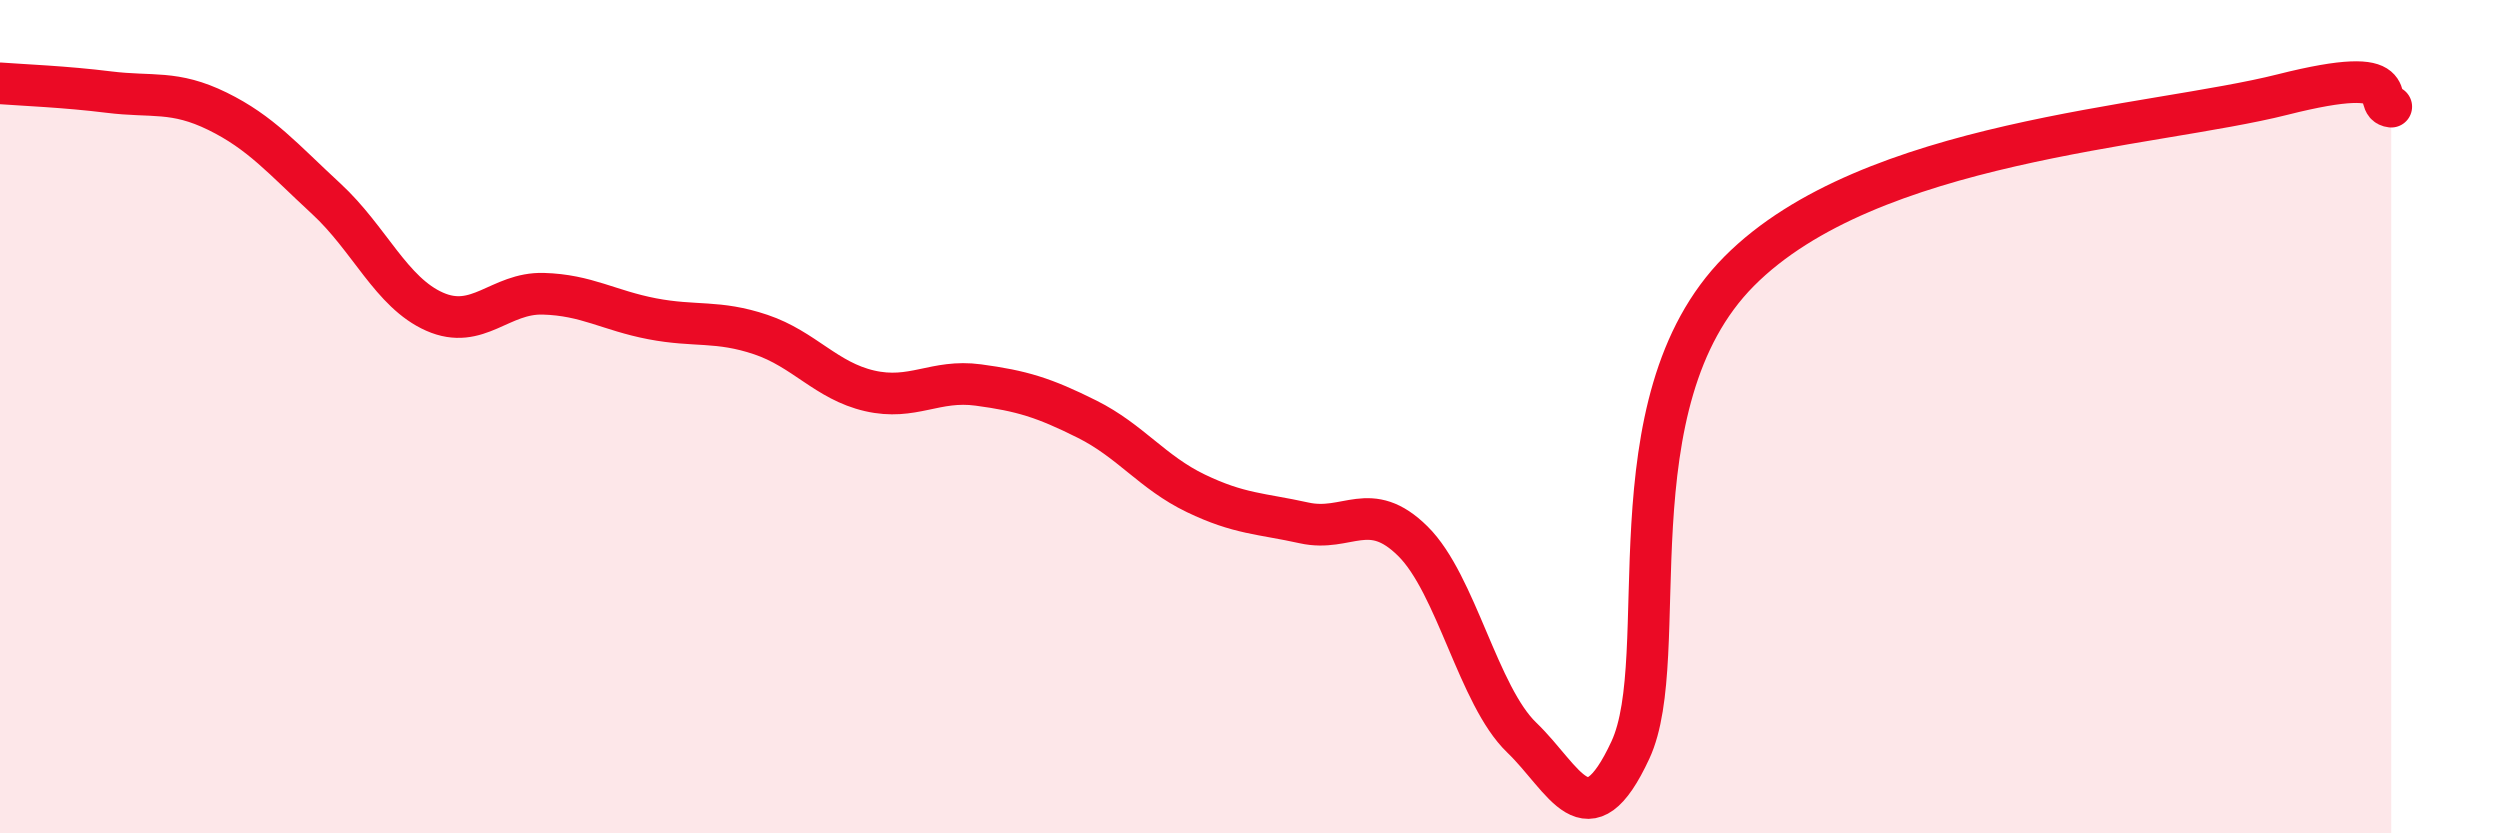
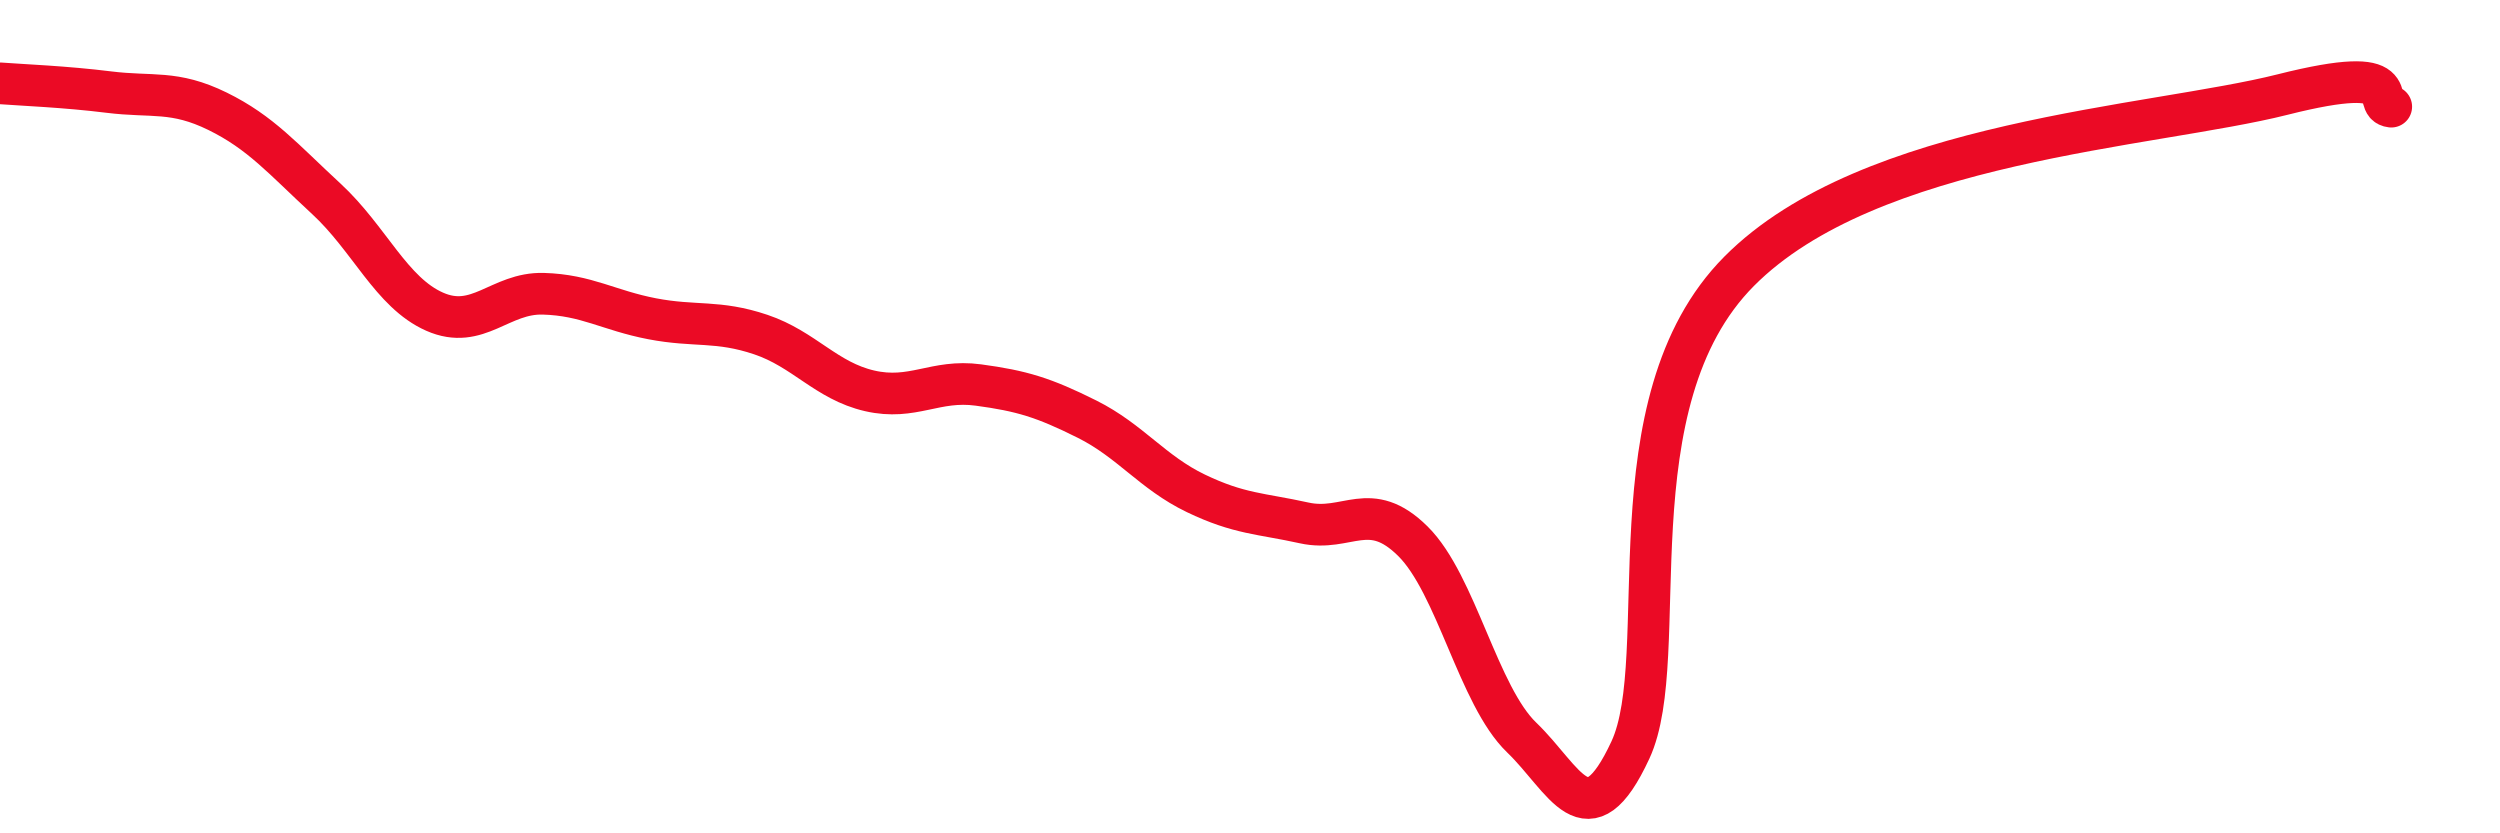
<svg xmlns="http://www.w3.org/2000/svg" width="60" height="20" viewBox="0 0 60 20">
-   <path d="M 0,2 C 0.52,2.04 1.57,2.08 2.61,2.21 C 3.65,2.34 4.18,2.16 5.22,2.67 C 6.26,3.18 6.79,3.81 7.83,4.77 C 8.87,5.73 9.39,7.02 10.43,7.48 C 11.47,7.94 12,7.02 13.04,7.05 C 14.08,7.08 14.61,7.45 15.65,7.65 C 16.69,7.85 17.22,7.68 18.26,8.03 C 19.3,8.38 19.83,9.14 20.87,9.38 C 21.91,9.62 22.44,9.1 23.48,9.24 C 24.52,9.38 25.05,9.54 26.09,10.06 C 27.13,10.58 27.66,11.34 28.7,11.84 C 29.74,12.34 30.26,12.32 31.3,12.55 C 32.34,12.78 32.87,11.96 33.91,12.99 C 34.95,14.02 35.48,16.7 36.52,17.7 C 37.56,18.7 38.09,20.24 39.13,18 C 40.17,15.76 38.61,9.66 41.74,6.51 C 44.87,3.36 51.65,3.06 54.78,2.27 C 57.91,1.48 56.87,2.5 57.39,2.56L57.39 20L0 20Z" fill="#EB0A25" opacity="0.1" stroke-linecap="round" stroke-linejoin="round" />
  <path d="M 0,2 C 0.52,2.04 1.57,2.08 2.61,2.21 C 3.65,2.34 4.18,2.16 5.22,2.67 C 6.26,3.18 6.79,3.81 7.83,4.77 C 8.87,5.73 9.39,7.02 10.43,7.48 C 11.47,7.94 12,7.02 13.04,7.05 C 14.08,7.08 14.61,7.45 15.65,7.65 C 16.69,7.85 17.22,7.68 18.26,8.03 C 19.3,8.38 19.83,9.14 20.87,9.38 C 21.91,9.62 22.44,9.1 23.48,9.24 C 24.52,9.38 25.05,9.54 26.09,10.06 C 27.13,10.58 27.66,11.34 28.7,11.84 C 29.74,12.34 30.26,12.32 31.3,12.55 C 32.34,12.78 32.87,11.96 33.91,12.99 C 34.95,14.02 35.48,16.7 36.52,17.7 C 37.56,18.7 38.09,20.24 39.13,18 C 40.17,15.76 38.61,9.66 41.74,6.51 C 44.87,3.36 51.65,3.06 54.78,2.27 C 57.91,1.48 56.87,2.5 57.39,2.56" stroke="#EB0A25" stroke-width="1" fill="none" stroke-linecap="round" stroke-linejoin="round" />
</svg>